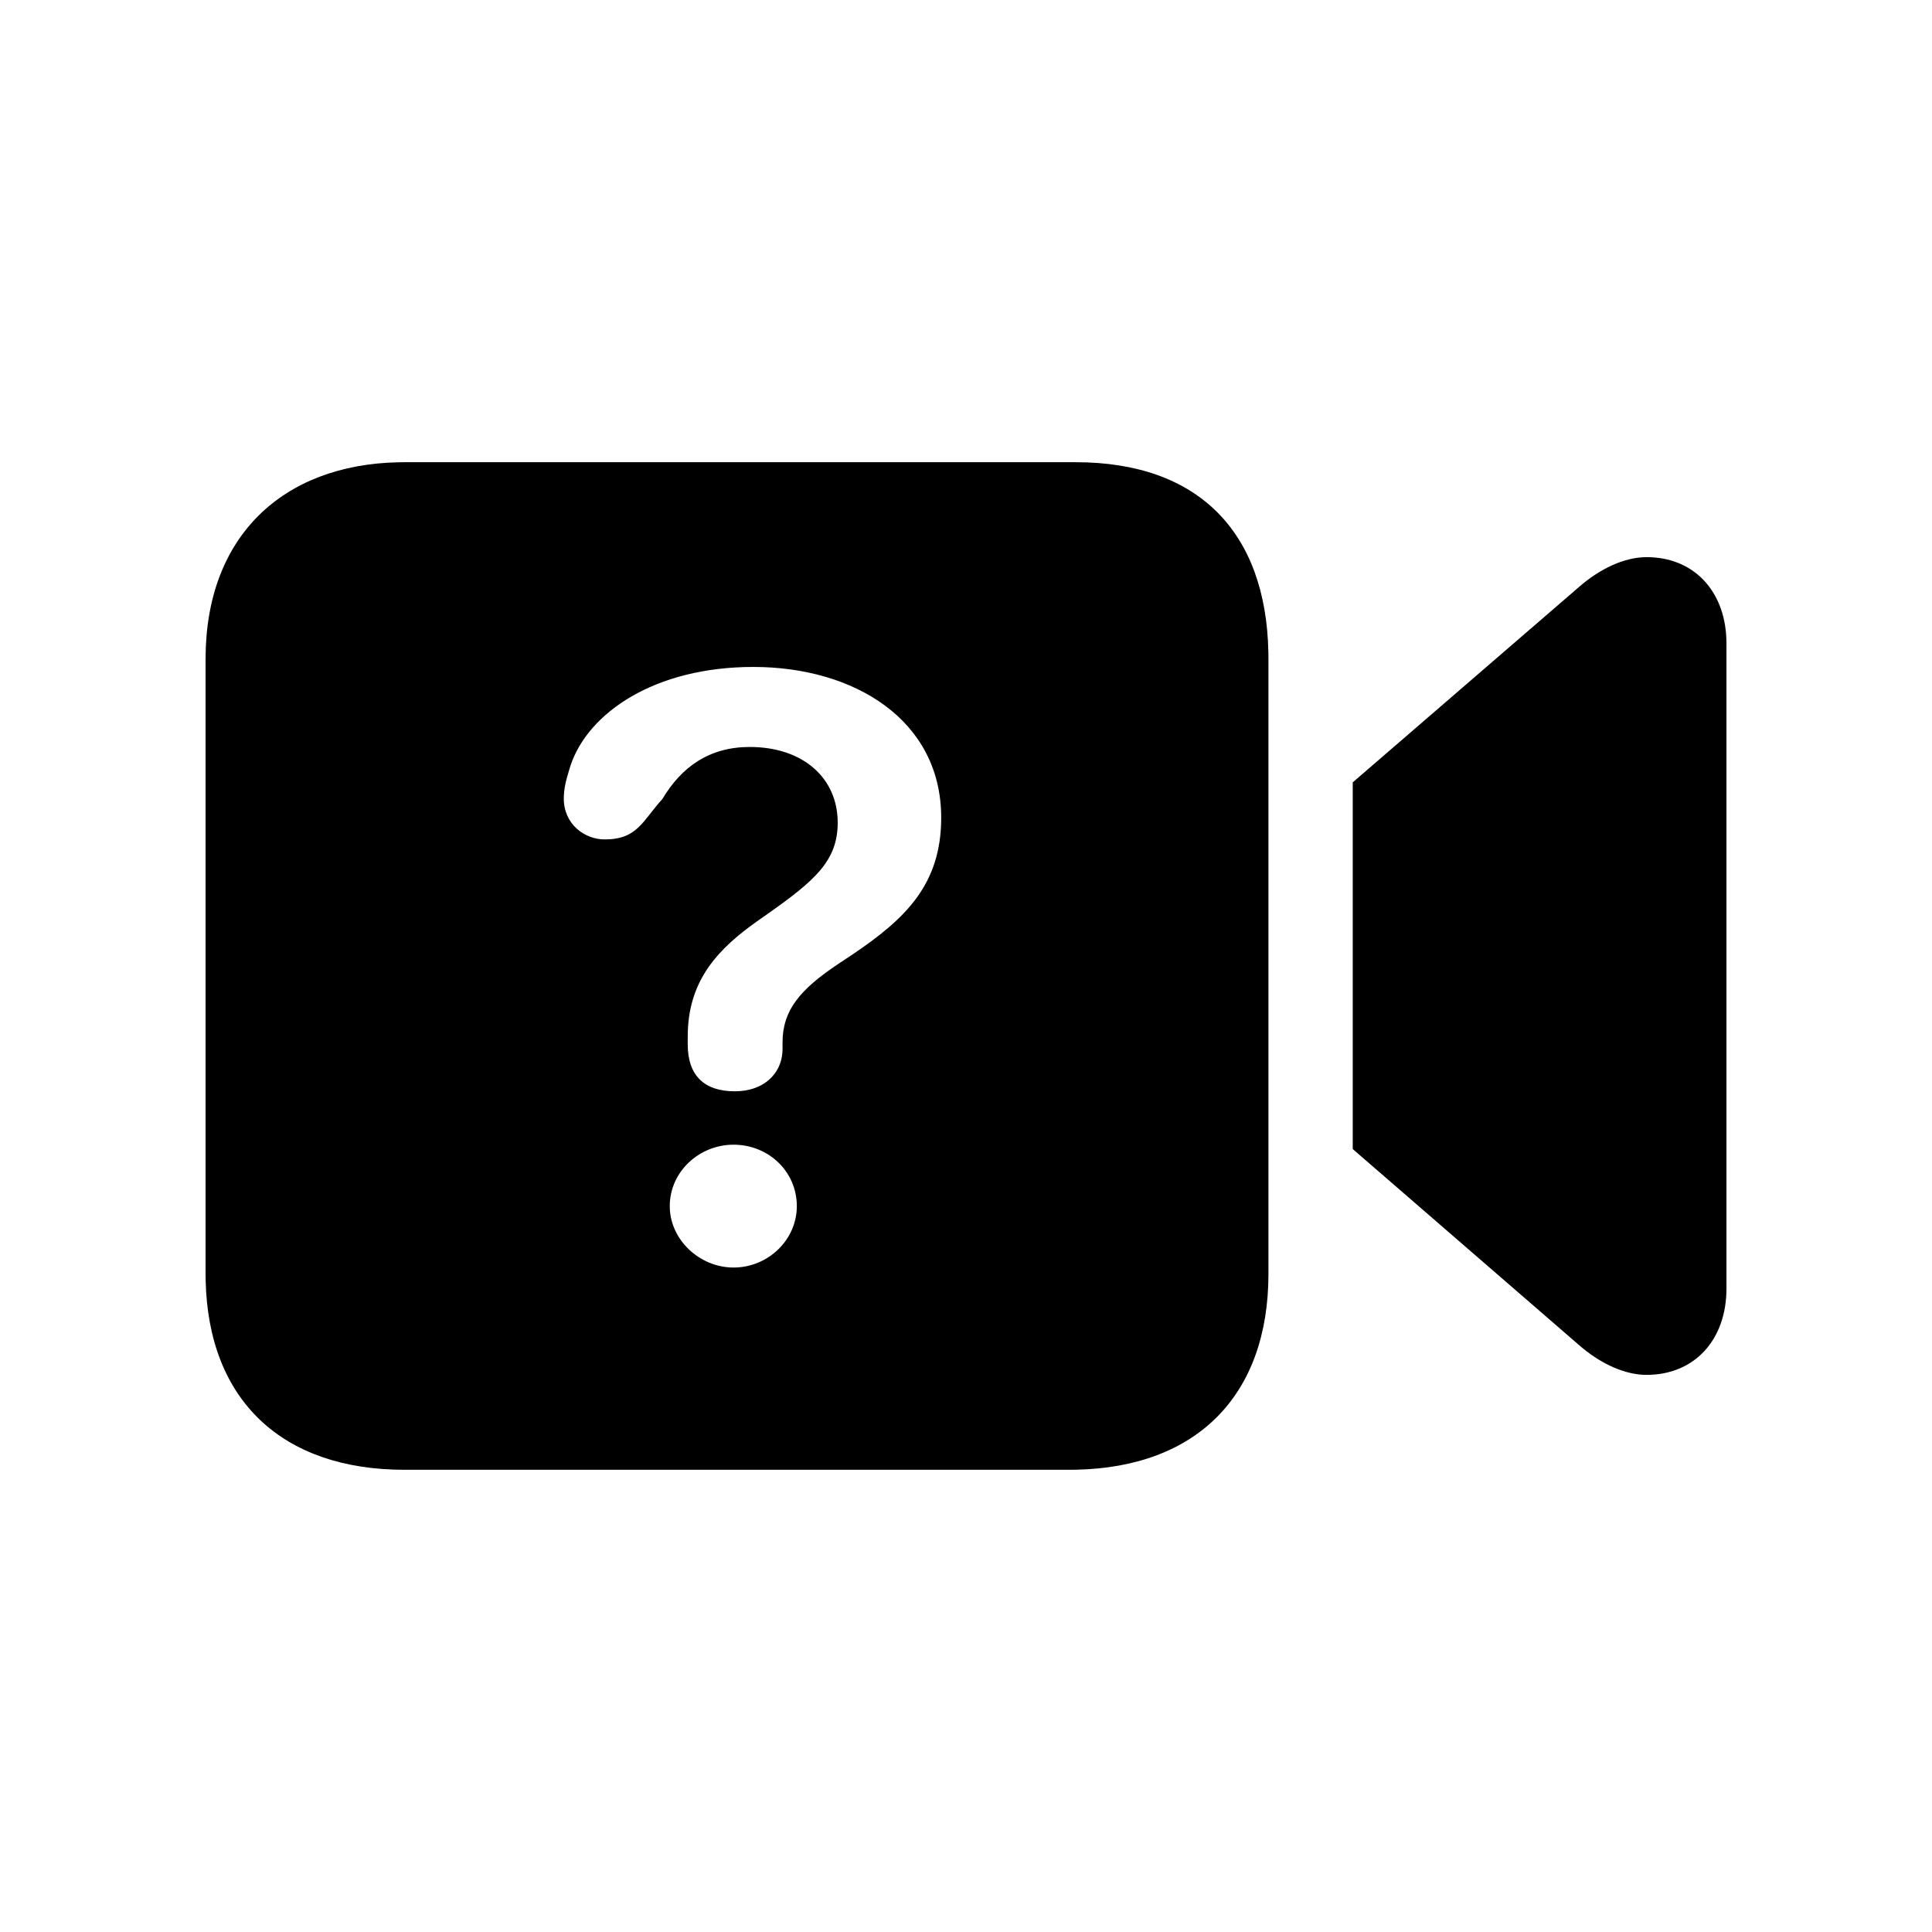
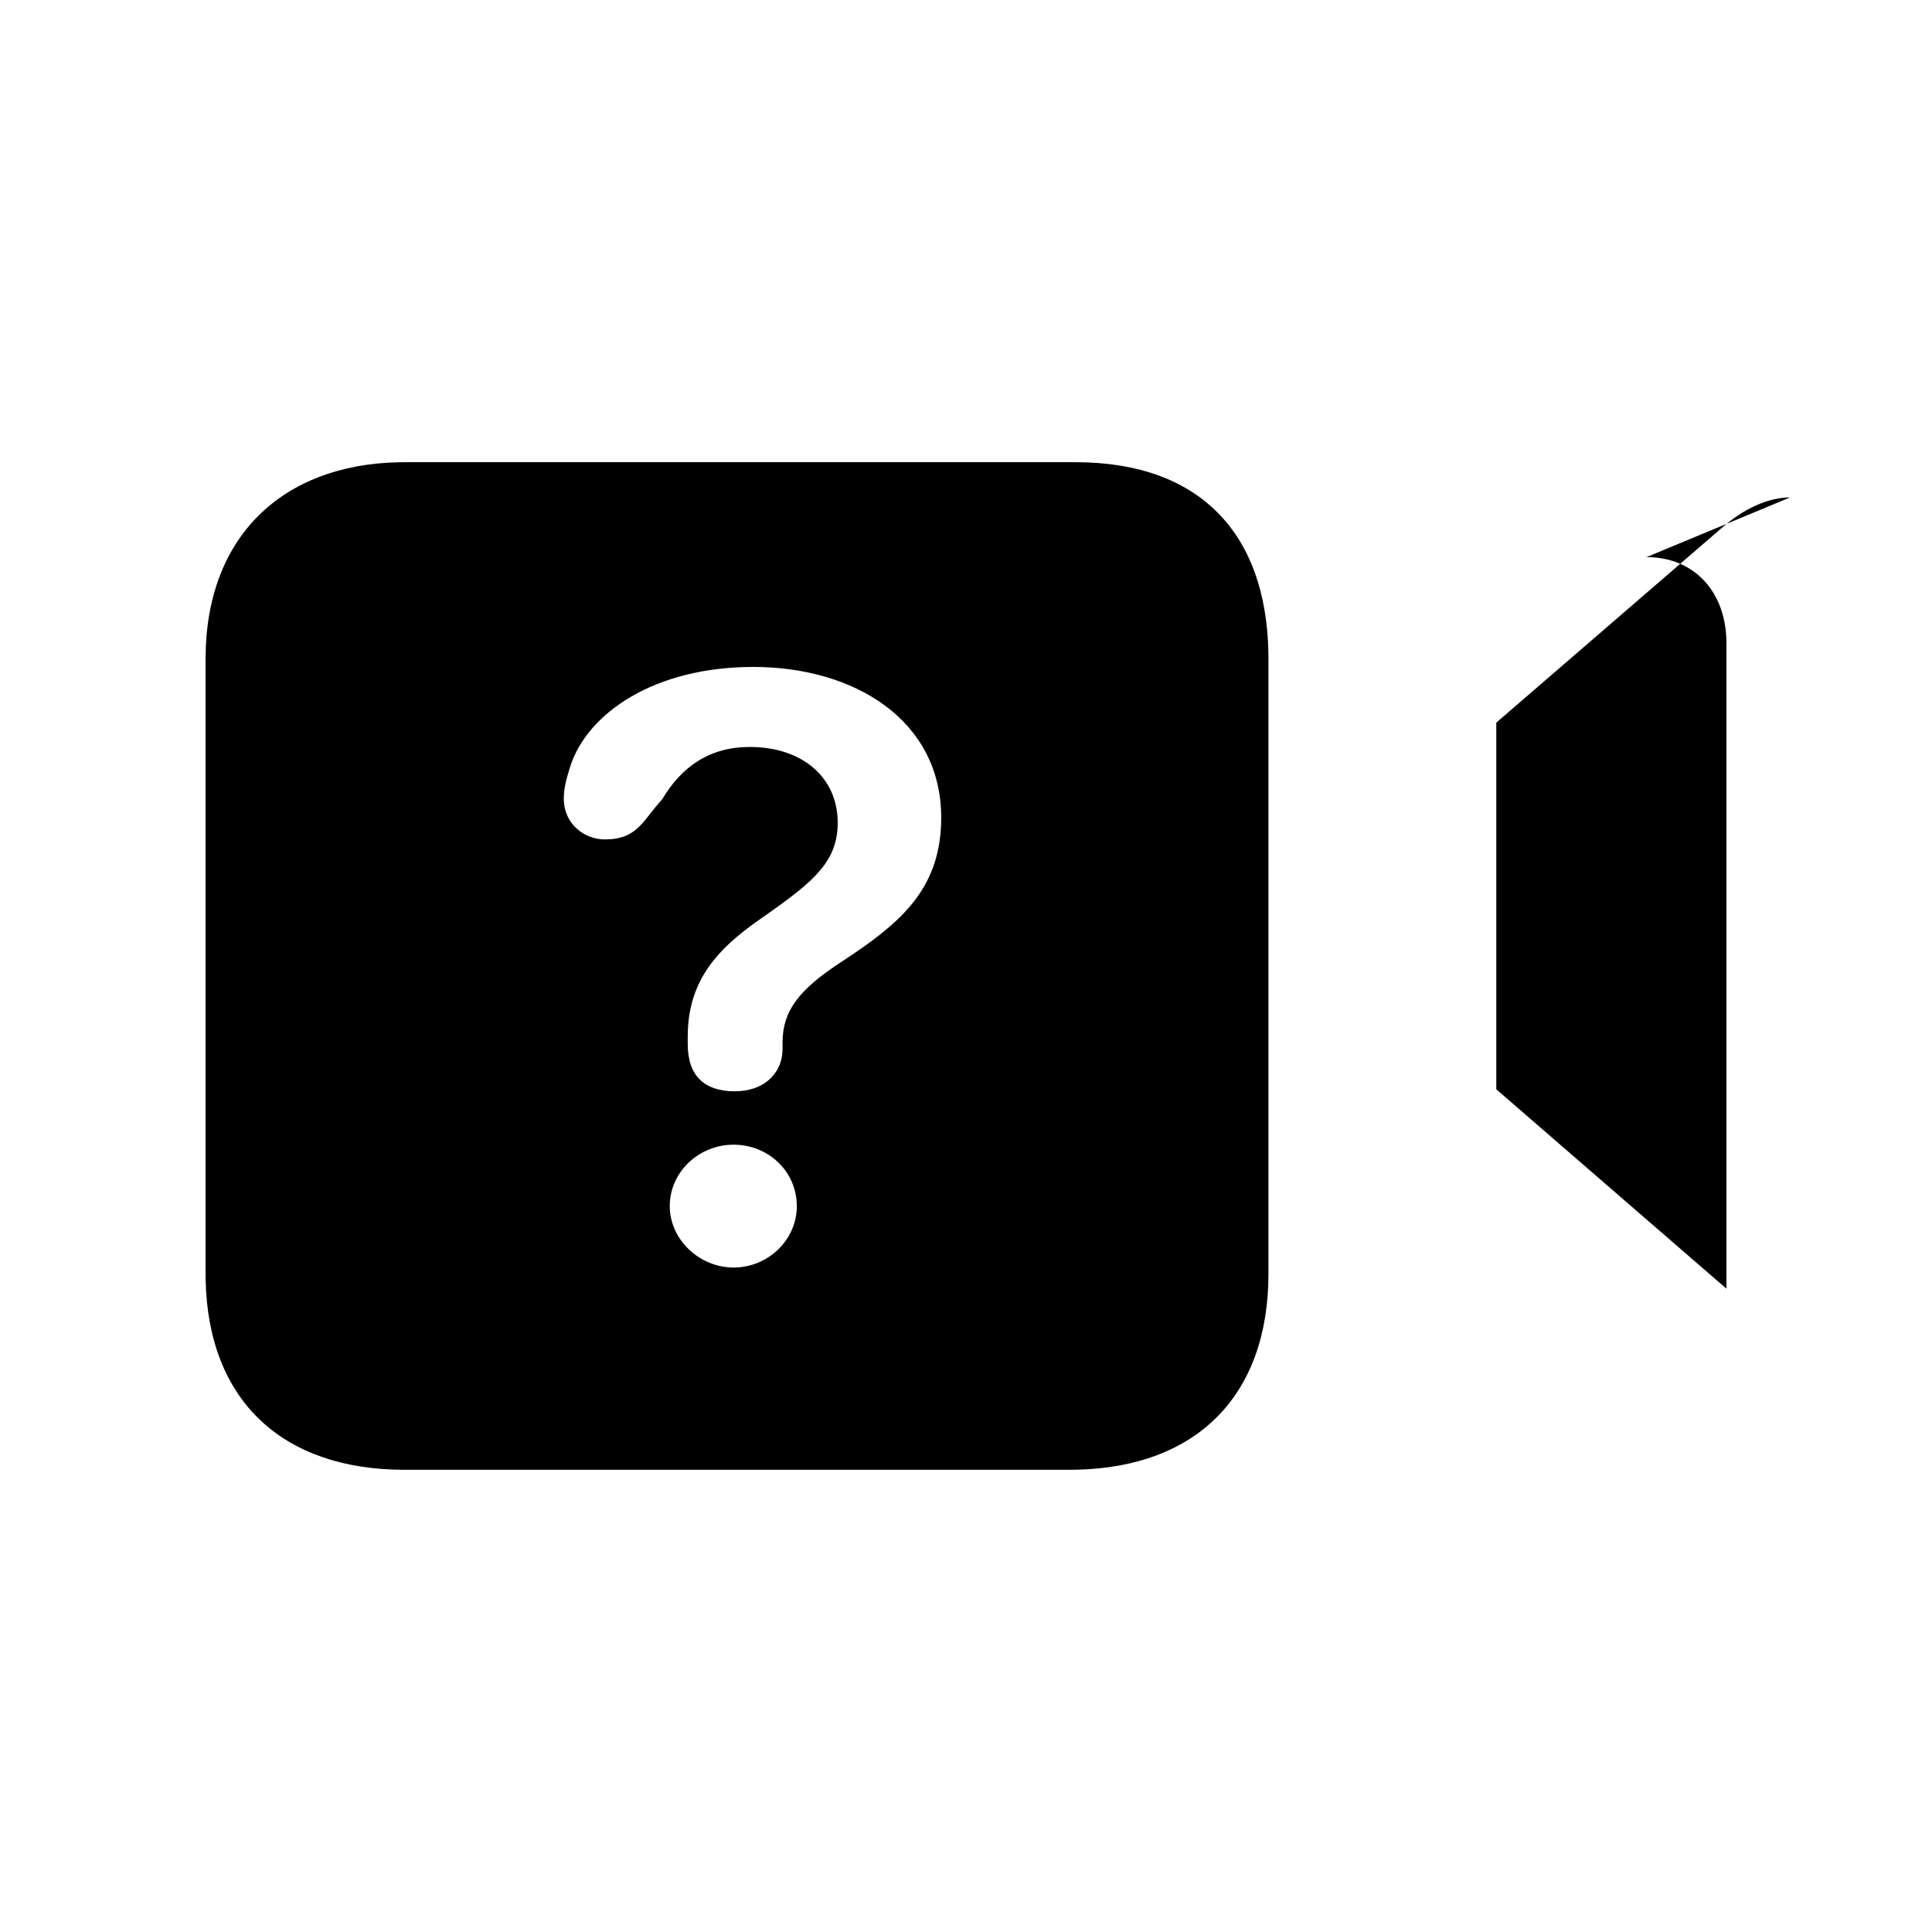
<svg xmlns="http://www.w3.org/2000/svg" fill="#000000" width="800px" height="800px" version="1.1" viewBox="144 144 512 512">
-   <path d="m429.07 266.49c32.414 0 50.418 18.387 51.062 50.332l0.02 1.789v162.94c0 32.297-19.012 51.27-50.965 51.938l-1.754 0.02h-176.23c-32.422 0-52.012-18.398-52.703-50.207l-0.02-1.75v-162.94c0-32.457 20.438-51.438 51.043-52.102l1.68-0.02zm151.27 25.156c12.398 0 20.641 8.777 21.16 21.562l0.027 1.293v171c0 13.484-8.375 22.855-21.188 22.855-5.492 0-11.547-2.695-16.855-7.027l-1.211-1.027-59.785-51.793v-97.172l59.785-51.629c5.586-4.934 12.152-8.055 18.066-8.055zm-241.93 155.71c-9.199 0-16.918 7.234-16.918 16.277 0 8.879 7.883 16.277 16.918 16.277s16.754-7.234 16.754-16.277c0-9.207-7.555-16.277-16.754-16.277zm5.254-126.61c-26.277 0-43.805 12.207-48.453 26.086l-0.324 1.043c-0.82 2.629-1.477 5.098-1.477 7.727 0 6.906 5.586 10.852 10.84 10.852 8.703 0 10.02-4.934 15.273-10.688 5.09-8.551 12.48-13.812 23.156-13.812 14.125 0 23.32 8.223 23.32 20.059 0 10.117-6.074 15.371-18.66 24.238l-2.727 1.914c-10.18 7.227-17.777 15.215-18.328 28.961l-0.031 1.613v1.973c0 8.387 4.434 12.496 12.48 12.496 7.523 0 12.207-4.496 12.617-10.336l0.031-0.844v-1.809c0-8.492 4.66-13.977 14.551-20.625l4.191-2.785c13.777-9.328 23.305-18.383 23.305-36.109 0-25.977-23.156-39.953-49.766-39.953z" />
+   <path d="m429.07 266.49c32.414 0 50.418 18.387 51.062 50.332l0.02 1.789v162.94c0 32.297-19.012 51.27-50.965 51.938l-1.754 0.02h-176.23c-32.422 0-52.012-18.398-52.703-50.207l-0.02-1.75v-162.94c0-32.457 20.438-51.438 51.043-52.102l1.68-0.02zm151.27 25.156c12.398 0 20.641 8.777 21.16 21.562l0.027 1.293v171l-1.211-1.027-59.785-51.793v-97.172l59.785-51.629c5.586-4.934 12.152-8.055 18.066-8.055zm-241.93 155.71c-9.199 0-16.918 7.234-16.918 16.277 0 8.879 7.883 16.277 16.918 16.277s16.754-7.234 16.754-16.277c0-9.207-7.555-16.277-16.754-16.277zm5.254-126.61c-26.277 0-43.805 12.207-48.453 26.086l-0.324 1.043c-0.82 2.629-1.477 5.098-1.477 7.727 0 6.906 5.586 10.852 10.84 10.852 8.703 0 10.02-4.934 15.273-10.688 5.09-8.551 12.48-13.812 23.156-13.812 14.125 0 23.32 8.223 23.32 20.059 0 10.117-6.074 15.371-18.66 24.238l-2.727 1.914c-10.18 7.227-17.777 15.215-18.328 28.961l-0.031 1.613v1.973c0 8.387 4.434 12.496 12.48 12.496 7.523 0 12.207-4.496 12.617-10.336l0.031-0.844v-1.809c0-8.492 4.66-13.977 14.551-20.625l4.191-2.785c13.777-9.328 23.305-18.383 23.305-36.109 0-25.977-23.156-39.953-49.766-39.953z" />
</svg>